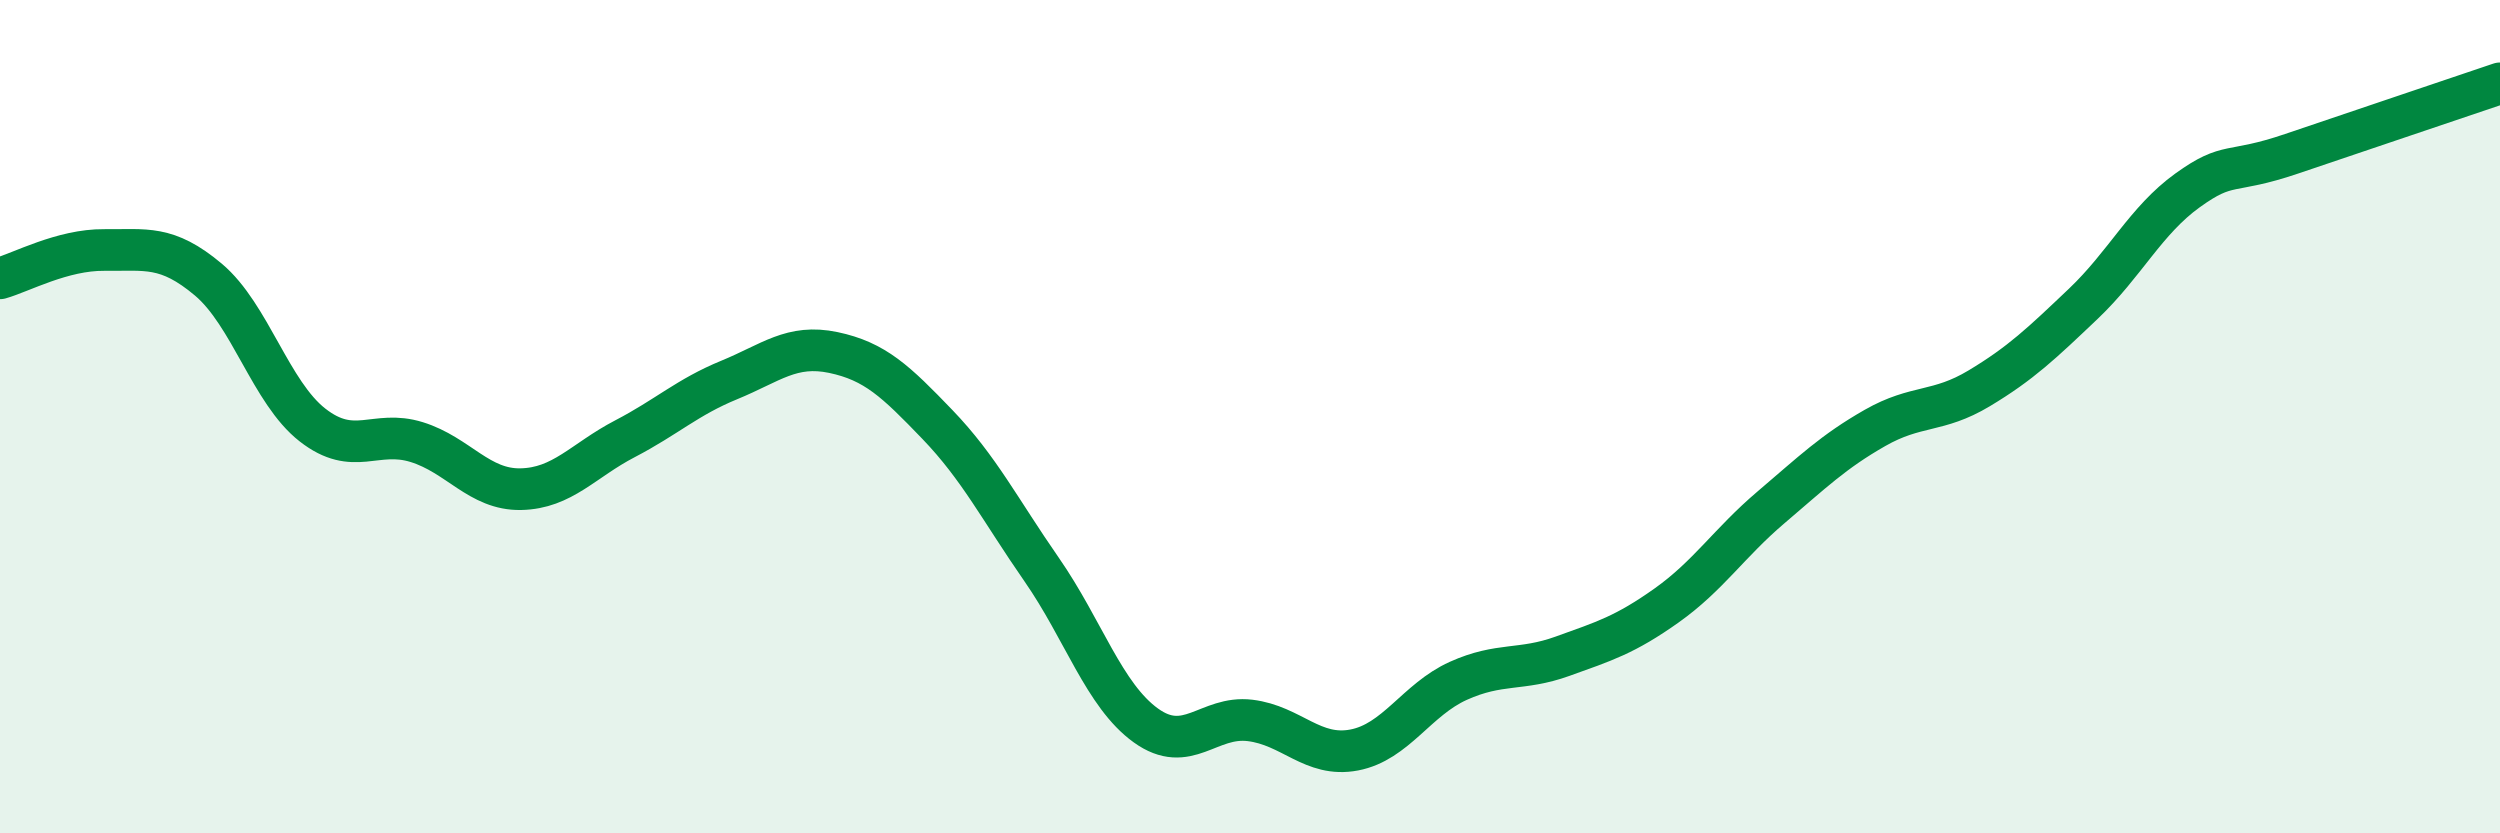
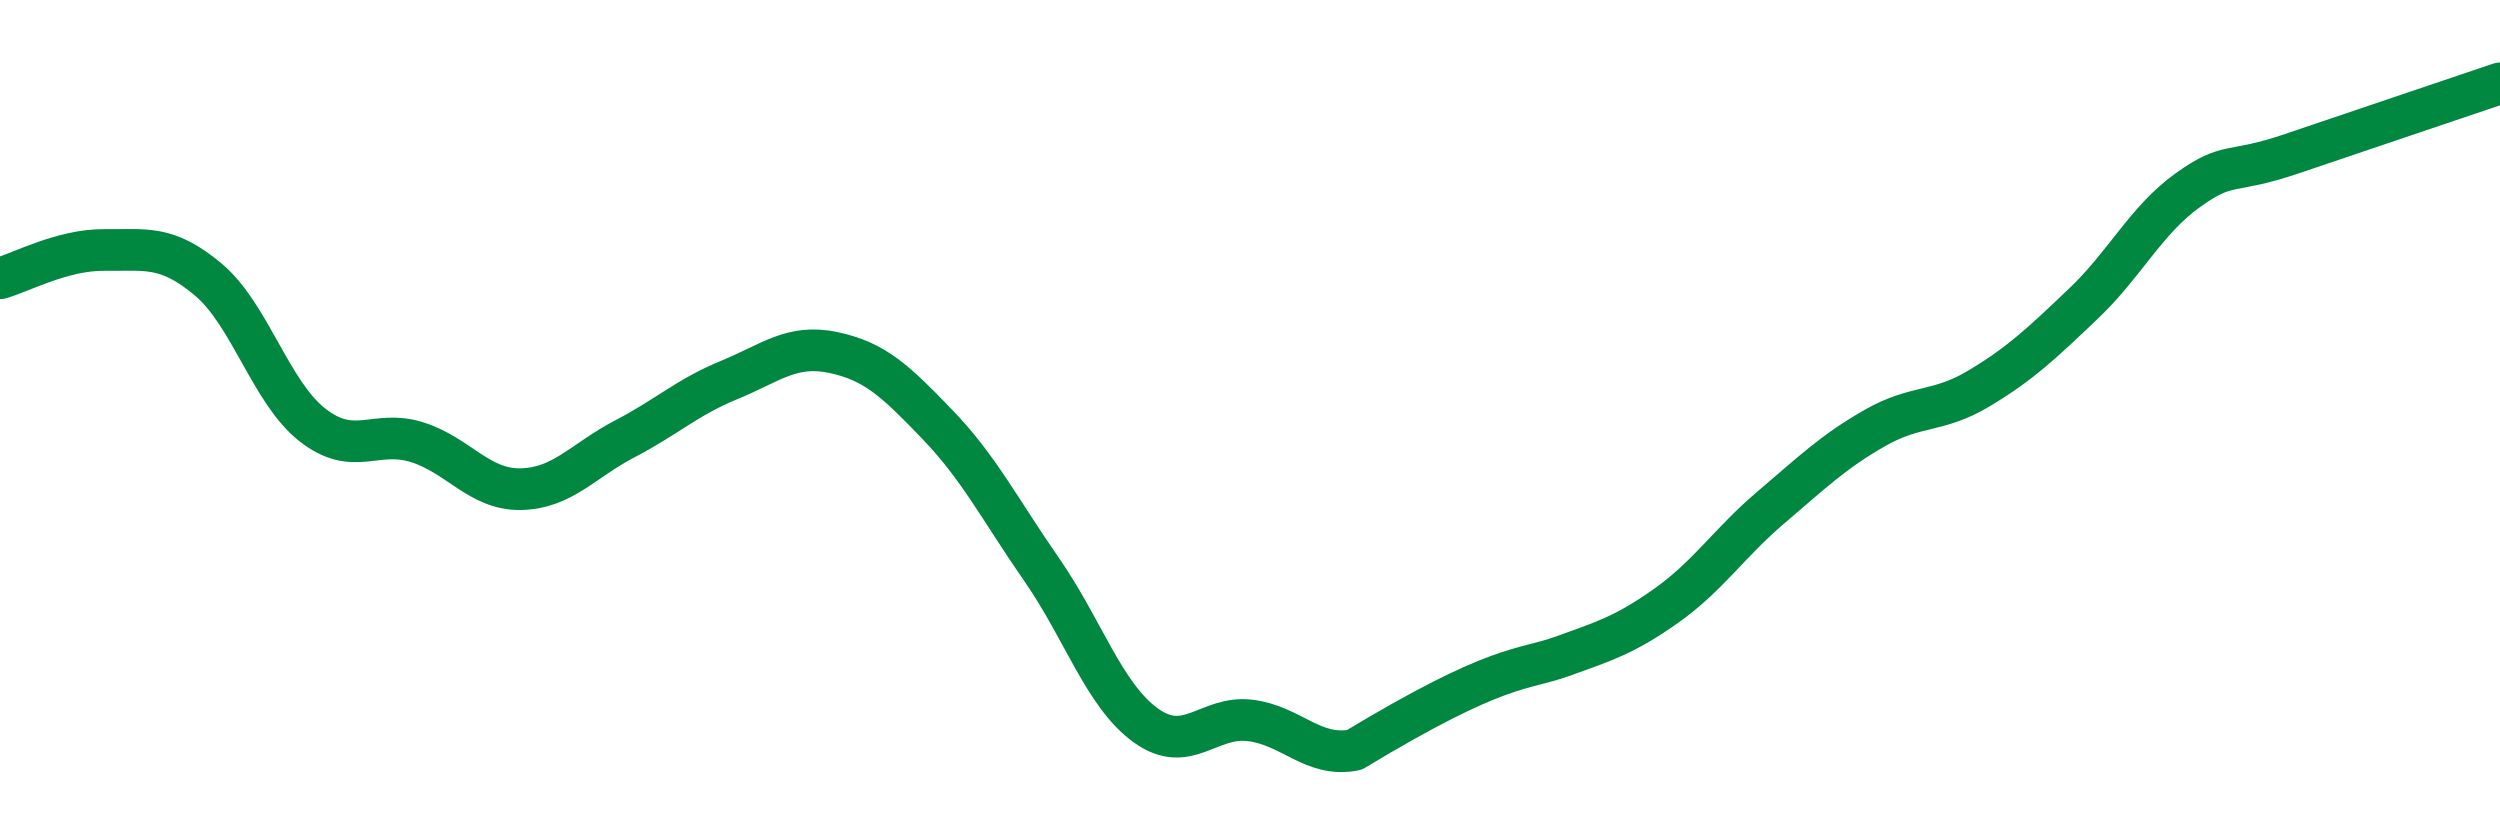
<svg xmlns="http://www.w3.org/2000/svg" width="60" height="20" viewBox="0 0 60 20">
-   <path d="M 0,6.68 C 0.5,6.54 1.5,5.99 2.5,6 C 3.5,6.01 4,5.87 5,6.71 C 6,7.55 6.5,9.42 7.5,10.2 C 8.5,10.98 9,10.3 10,10.61 C 11,10.92 11.5,11.76 12.5,11.74 C 13.5,11.72 14,11.05 15,10.53 C 16,10.01 16.5,9.53 17.5,9.12 C 18.5,8.71 19,8.25 20,8.46 C 21,8.67 21.5,9.15 22.5,10.19 C 23.5,11.23 24,12.23 25,13.67 C 26,15.11 26.5,16.69 27.5,17.41 C 28.5,18.13 29,17.17 30,17.29 C 31,17.41 31.5,18.19 32.5,18 C 33.5,17.81 34,16.79 35,16.34 C 36,15.89 36.5,16.11 37.5,15.75 C 38.5,15.39 39,15.24 40,14.53 C 41,13.82 41.5,13.03 42.5,12.18 C 43.5,11.33 44,10.84 45,10.27 C 46,9.7 46.5,9.92 47.5,9.32 C 48.5,8.72 49,8.24 50,7.29 C 51,6.34 51.5,5.29 52.5,4.57 C 53.5,3.85 53.5,4.2 55,3.69 C 56.5,3.18 59,2.34 60,2L60 20L0 20Z" fill="#008740" opacity="0.1" stroke-linecap="round" stroke-linejoin="round" />
-   <path d="M 0,6.68 C 0.5,6.54 1.5,5.99 2.5,6 C 3.5,6.01 4,5.87 5,6.71 C 6,7.55 6.5,9.42 7.5,10.2 C 8.5,10.98 9,10.3 10,10.61 C 11,10.92 11.5,11.76 12.5,11.74 C 13.5,11.72 14,11.05 15,10.53 C 16,10.01 16.5,9.53 17.5,9.12 C 18.5,8.71 19,8.25 20,8.46 C 21,8.67 21.5,9.15 22.5,10.19 C 23.5,11.23 24,12.23 25,13.67 C 26,15.11 26.5,16.69 27.5,17.41 C 28.5,18.13 29,17.17 30,17.29 C 31,17.41 31.5,18.19 32.5,18 C 33.5,17.81 34,16.79 35,16.34 C 36,15.89 36.5,16.11 37.5,15.75 C 38.5,15.39 39,15.24 40,14.53 C 41,13.82 41.5,13.03 42.5,12.18 C 43.5,11.33 44,10.84 45,10.27 C 46,9.7 46.5,9.92 47.5,9.32 C 48.5,8.72 49,8.24 50,7.29 C 51,6.34 51.5,5.29 52.5,4.57 C 53.5,3.85 53.5,4.2 55,3.69 C 56.5,3.18 59,2.34 60,2" stroke="#008740" stroke-width="1" fill="none" stroke-linecap="round" stroke-linejoin="round" />
+   <path d="M 0,6.68 C 0.5,6.54 1.5,5.99 2.5,6 C 3.5,6.01 4,5.87 5,6.71 C 6,7.55 6.5,9.42 7.5,10.2 C 8.5,10.98 9,10.3 10,10.61 C 11,10.92 11.5,11.76 12.5,11.74 C 13.5,11.72 14,11.05 15,10.53 C 16,10.01 16.5,9.53 17.5,9.12 C 18.5,8.71 19,8.25 20,8.46 C 21,8.67 21.5,9.15 22.5,10.19 C 23.5,11.23 24,12.23 25,13.67 C 26,15.11 26.5,16.69 27.5,17.41 C 28.5,18.13 29,17.17 30,17.29 C 31,17.41 31.5,18.19 32.5,18 C 36,15.89 36.5,16.11 37.5,15.75 C 38.5,15.39 39,15.24 40,14.53 C 41,13.82 41.5,13.03 42.5,12.18 C 43.5,11.33 44,10.84 45,10.27 C 46,9.7 46.5,9.92 47.5,9.32 C 48.5,8.72 49,8.24 50,7.29 C 51,6.34 51.5,5.29 52.5,4.57 C 53.5,3.85 53.5,4.2 55,3.69 C 56.5,3.18 59,2.34 60,2" stroke="#008740" stroke-width="1" fill="none" stroke-linecap="round" stroke-linejoin="round" />
</svg>